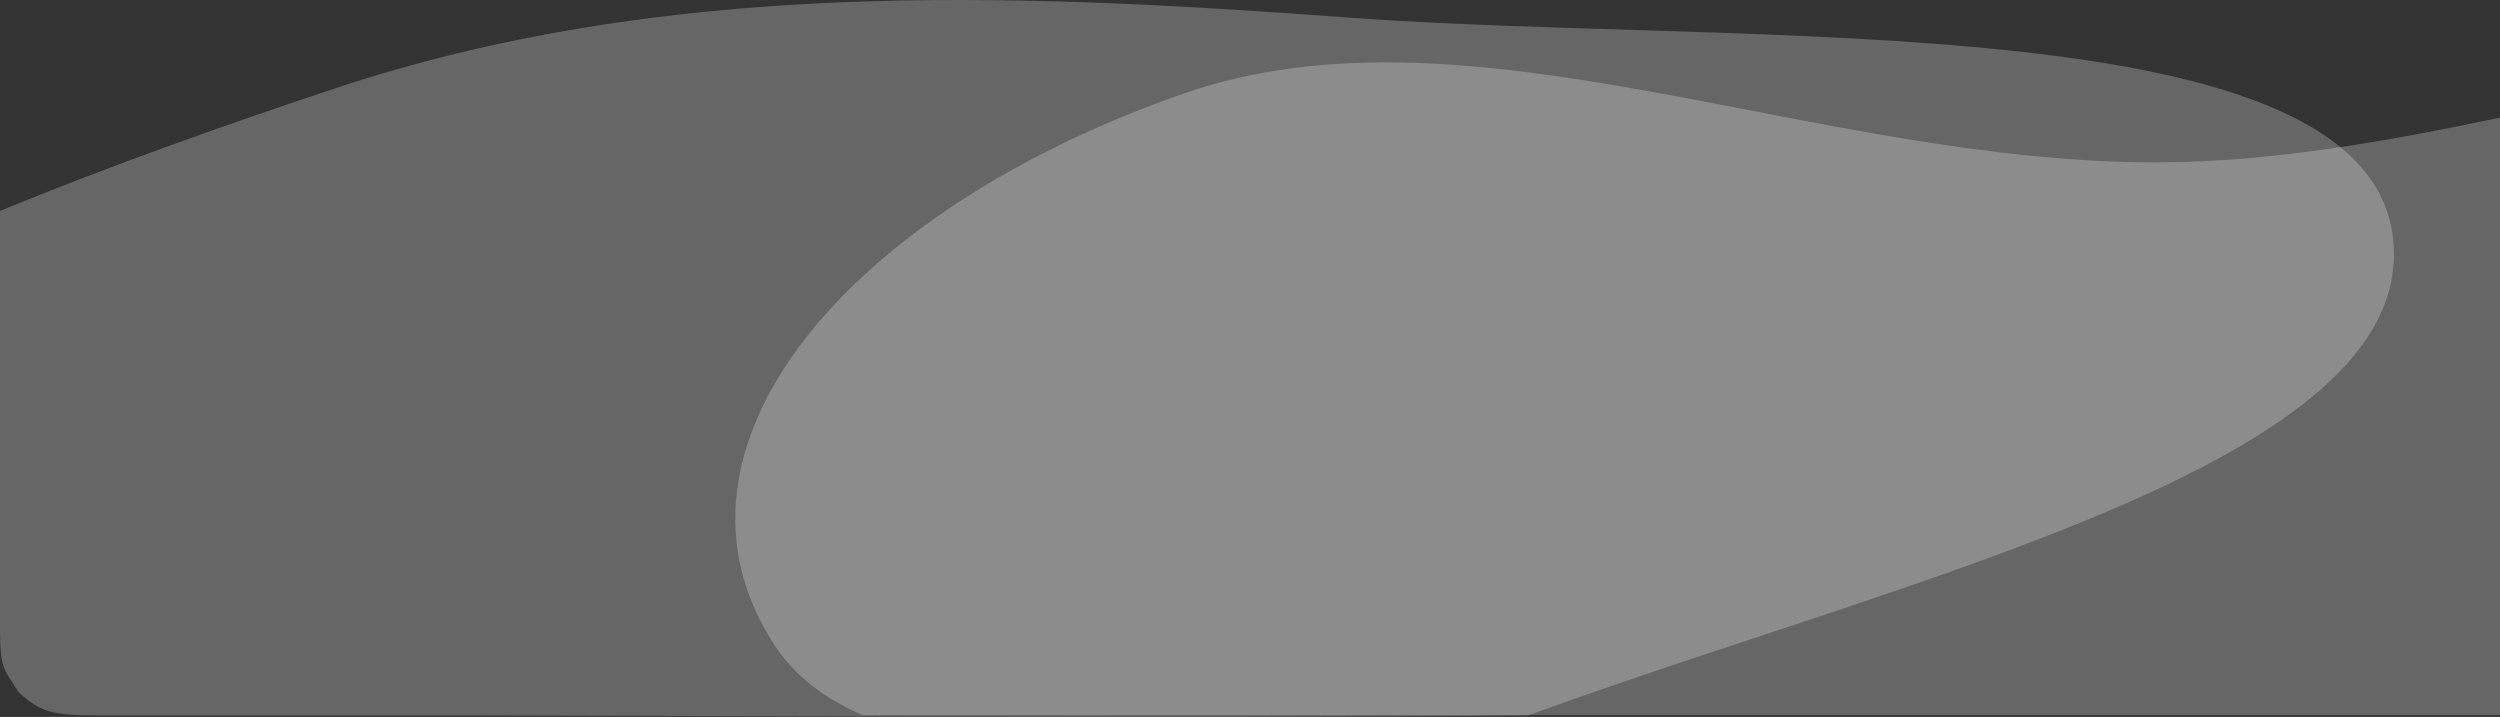
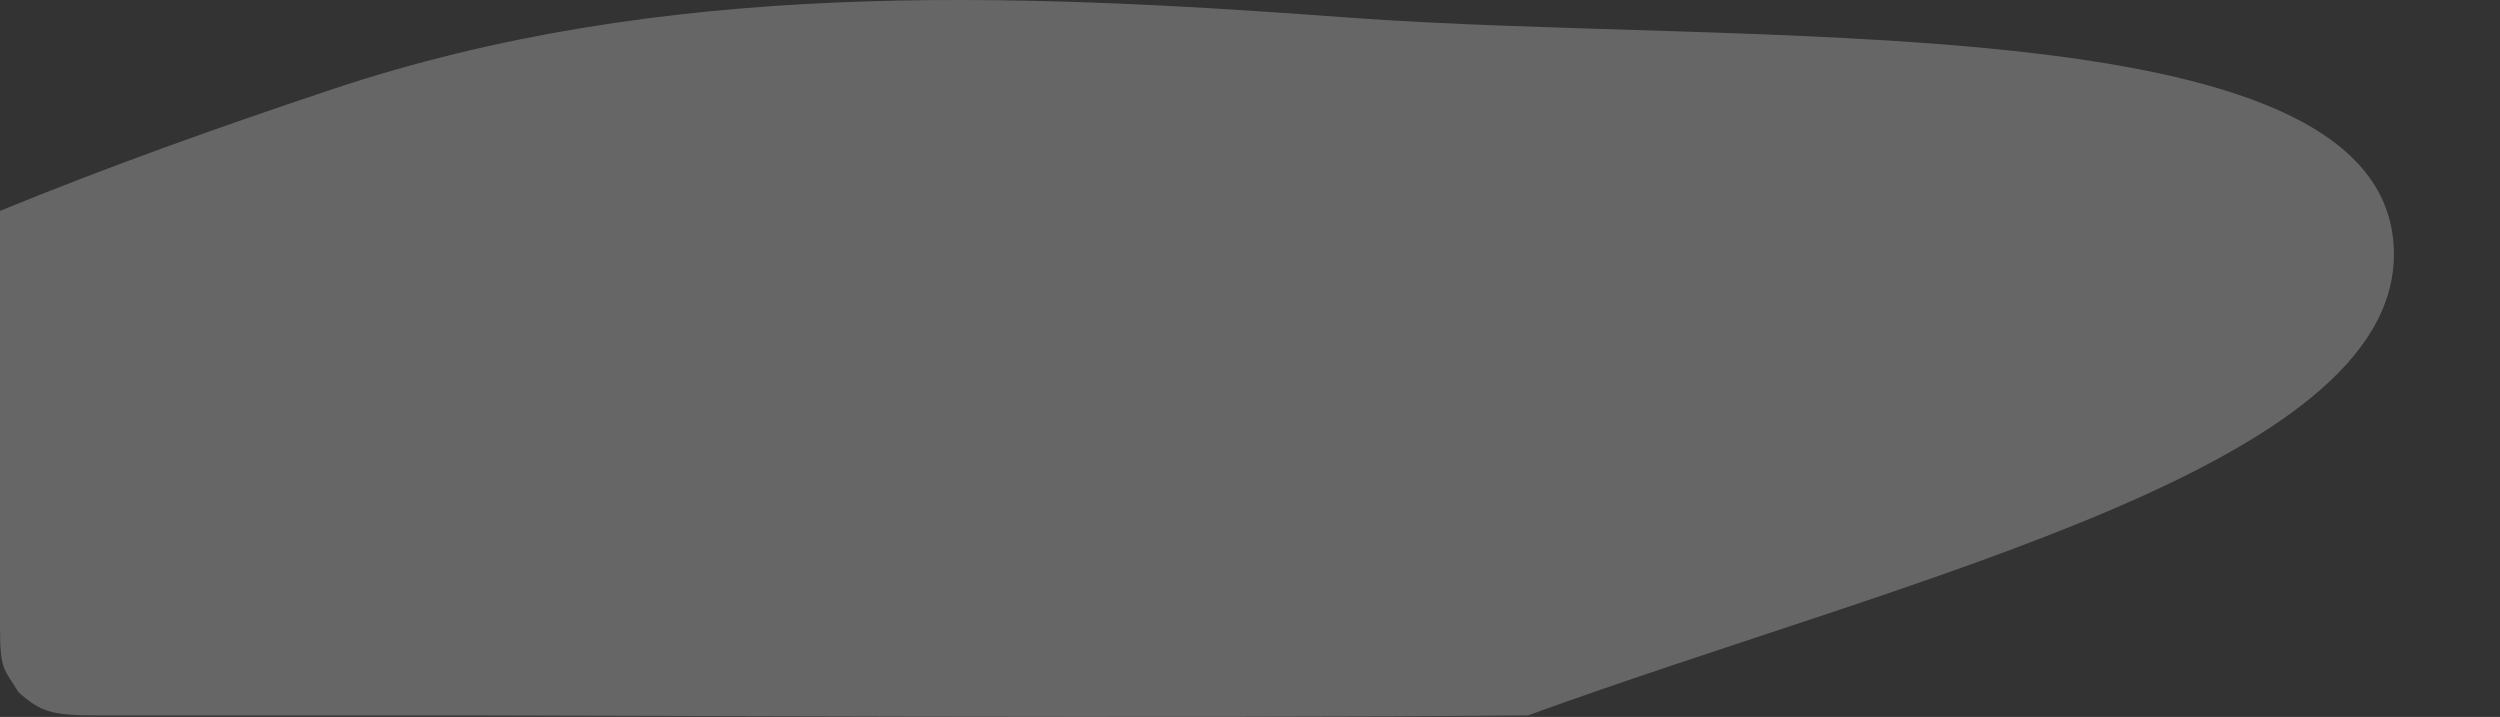
<svg xmlns="http://www.w3.org/2000/svg" width="544" height="156" viewBox="0 0 544 156" fill="none">
  <rect x="0" y="0" width="544" height="156" fill="#333333" stroke="none" />
-   <path opacity="0.25" fill-rule="evenodd" clip-rule="evenodd" d="M470.632 35.327C494.563 35.169 519.709 30.702 544 25.596C544 58.93 544 54.596 544 91.596C544 105.596 544 105.096 544 121.596C544 134.596 544 142.596 544 155.596C474.5 155.596 450 155.596 377.5 155.596C311.264 155.596 224.5 155.596 187.71 155.596C179.487 152.057 172.925 147.102 168.489 140.304C140.634 97.623 184.16 45.868 257.687 20.322C319.713 -1.229 395.228 35.826 470.632 35.327Z" fill="white" />
  <path opacity="0.25" fill-rule="evenodd" clip-rule="evenodd" d="M21.5 155.669C49.502 155.669 78.501 155.669 102 155.669C125.5 155.669 259 156.325 332.5 155.669C416.362 125.146 524.94 100.935 520.801 52.646C516.324 0.413 380.076 10.252 293.236 3.81C218.868 -1.706 144.269 -4.558 72.421 19.386C48.241 27.444 23.549 36.231 0.001 45.89C0.001 88.596 9.03541e-07 91.096 9.03541e-07 136.596C-0.001 146.096 1.002 145.596 4.001 150.596C9.001 155.096 11.501 155.669 21.5 155.669Z" fill="white" />
</svg>